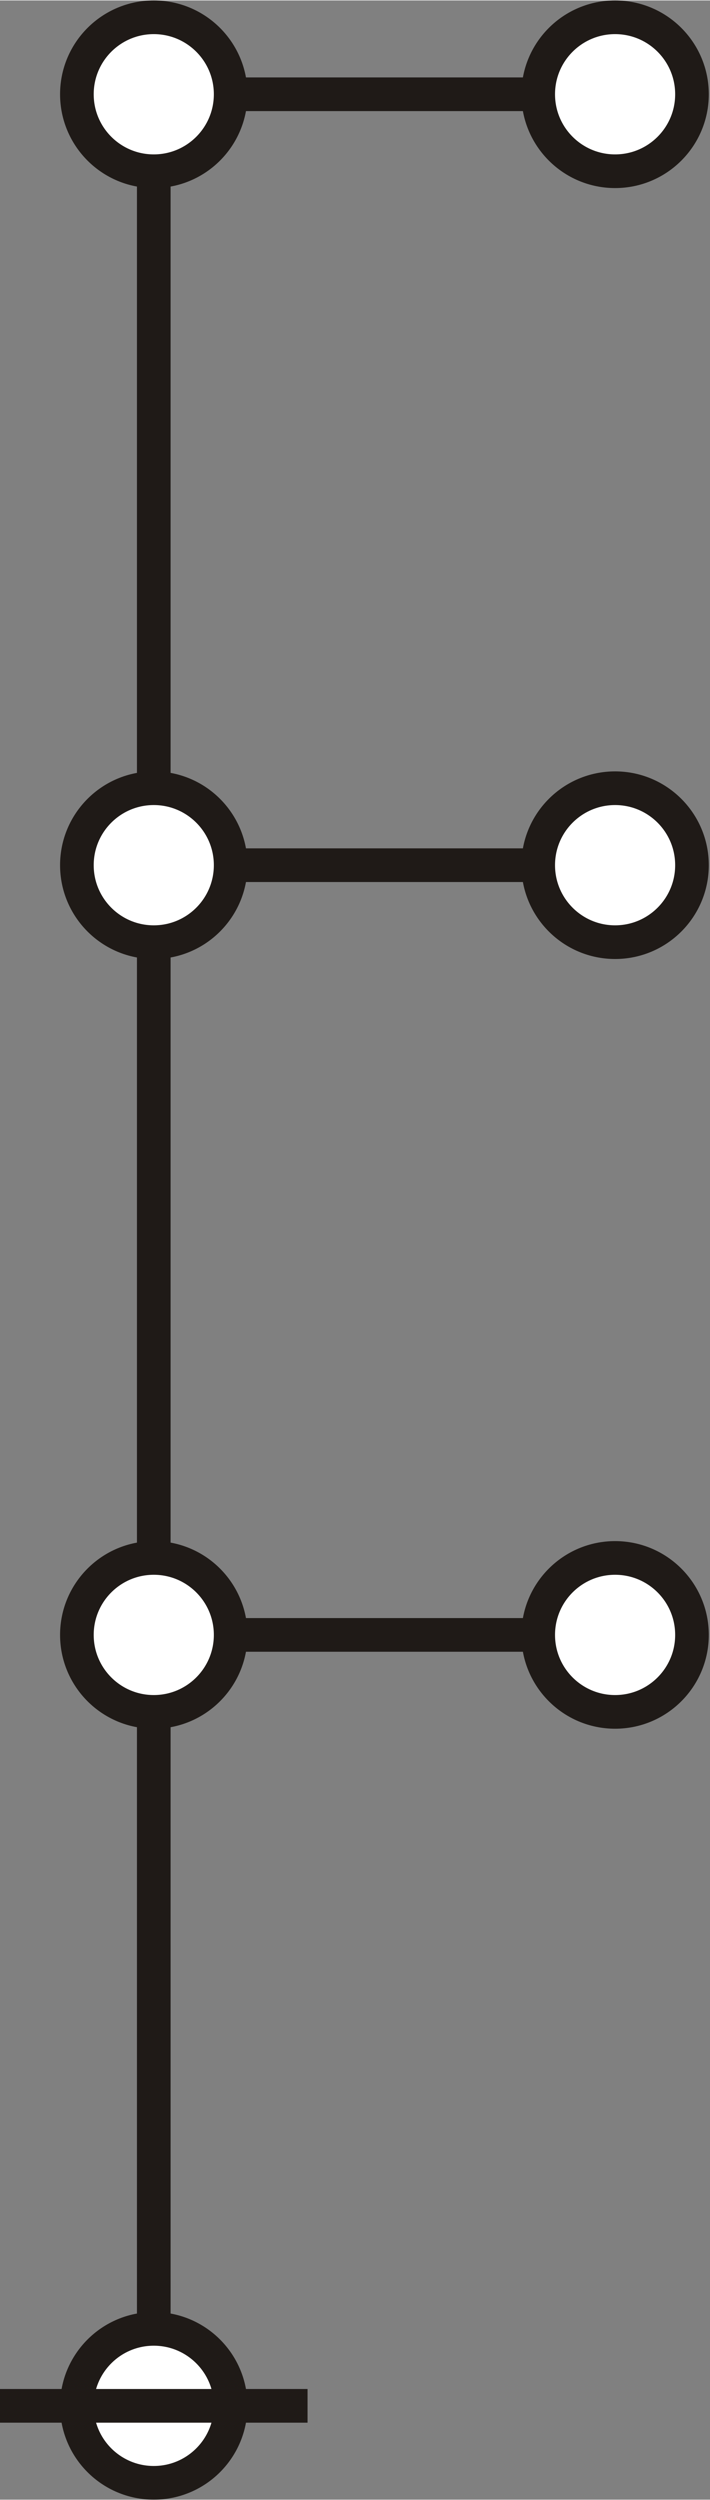
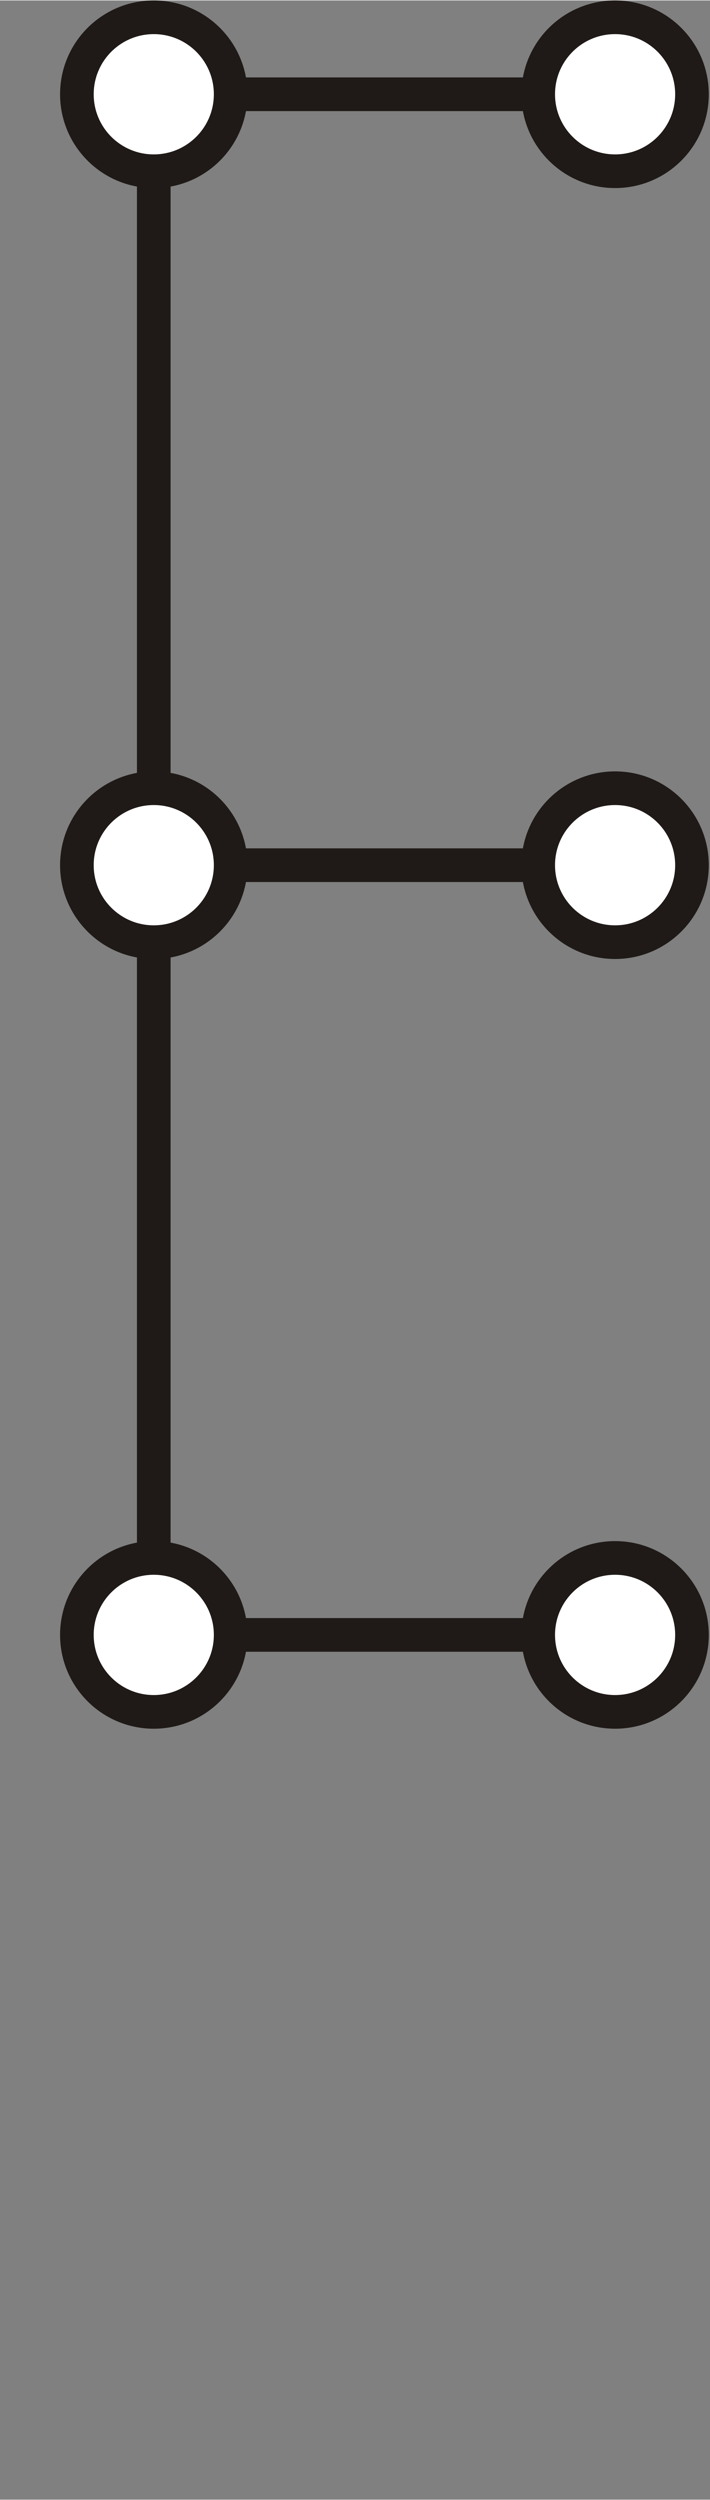
<svg xmlns="http://www.w3.org/2000/svg" xml:space="preserve" width="2.306in" height="8.111in" style="shape-rendering:geometricPrecision; text-rendering:geometricPrecision; image-rendering:optimizeQuality; fill-rule:evenodd; clip-rule:evenodd" viewBox="0 0 0.591 2.078">
  <rect x="0" y="0" width="0.591" height="2.078" fill="#808080" stroke="none" />
  <defs>
    <style type="text/css">
   
    .str0 {stroke:#1F1A17;stroke-width:0.028}
    .fil0 {fill:none}
    .fil1 {fill:white}
   
  </style>
  </defs>
  <g id="Layer_x0020_1">
-     <path class="fil0 str0" d="M0.128 2c0,-0.64 0,-0.64 0,-0.64" />
    <path class="fil0 str0" d="M0.128 1.359c0,-0.64 0,-0.64 0,-0.64" />
    <path class="fil0 str0" d="M0.128 0.719c0,-0.64 0,-0.64 0,-0.64" />
    <line class="fil0 str0" x1="0.128" y1="1.359" x2="0.512" y2="1.359" />
    <line class="fil0 str0" x1="0.128" y1="0.719" x2="0.512" y2="0.719" />
    <line class="fil0 str0" x1="0.128" y1="0.078" x2="0.512" y2="0.078" />
-     <circle class="fil1 str0" cx="0.128" cy="2" r="0.064" />
    <circle class="fil1 str0" cx="0.128" cy="1.359" r="0.064" />
    <circle class="fil1 str0" cx="0.128" cy="0.719" r="0.064" />
    <circle class="fil1 str0" cx="0.128" cy="0.078" r="0.064" />
    <circle class="fil1 str0" cx="0.512" cy="1.359" r="0.064" />
    <circle class="fil1 str0" cx="0.512" cy="0.719" r="0.064" />
    <circle class="fil1 str0" cx="0.512" cy="0.078" r="0.064" />
-     <line class="fil0 str0" x1="-0" y1="2" x2="0.256" y2="2" />
  </g>
</svg>